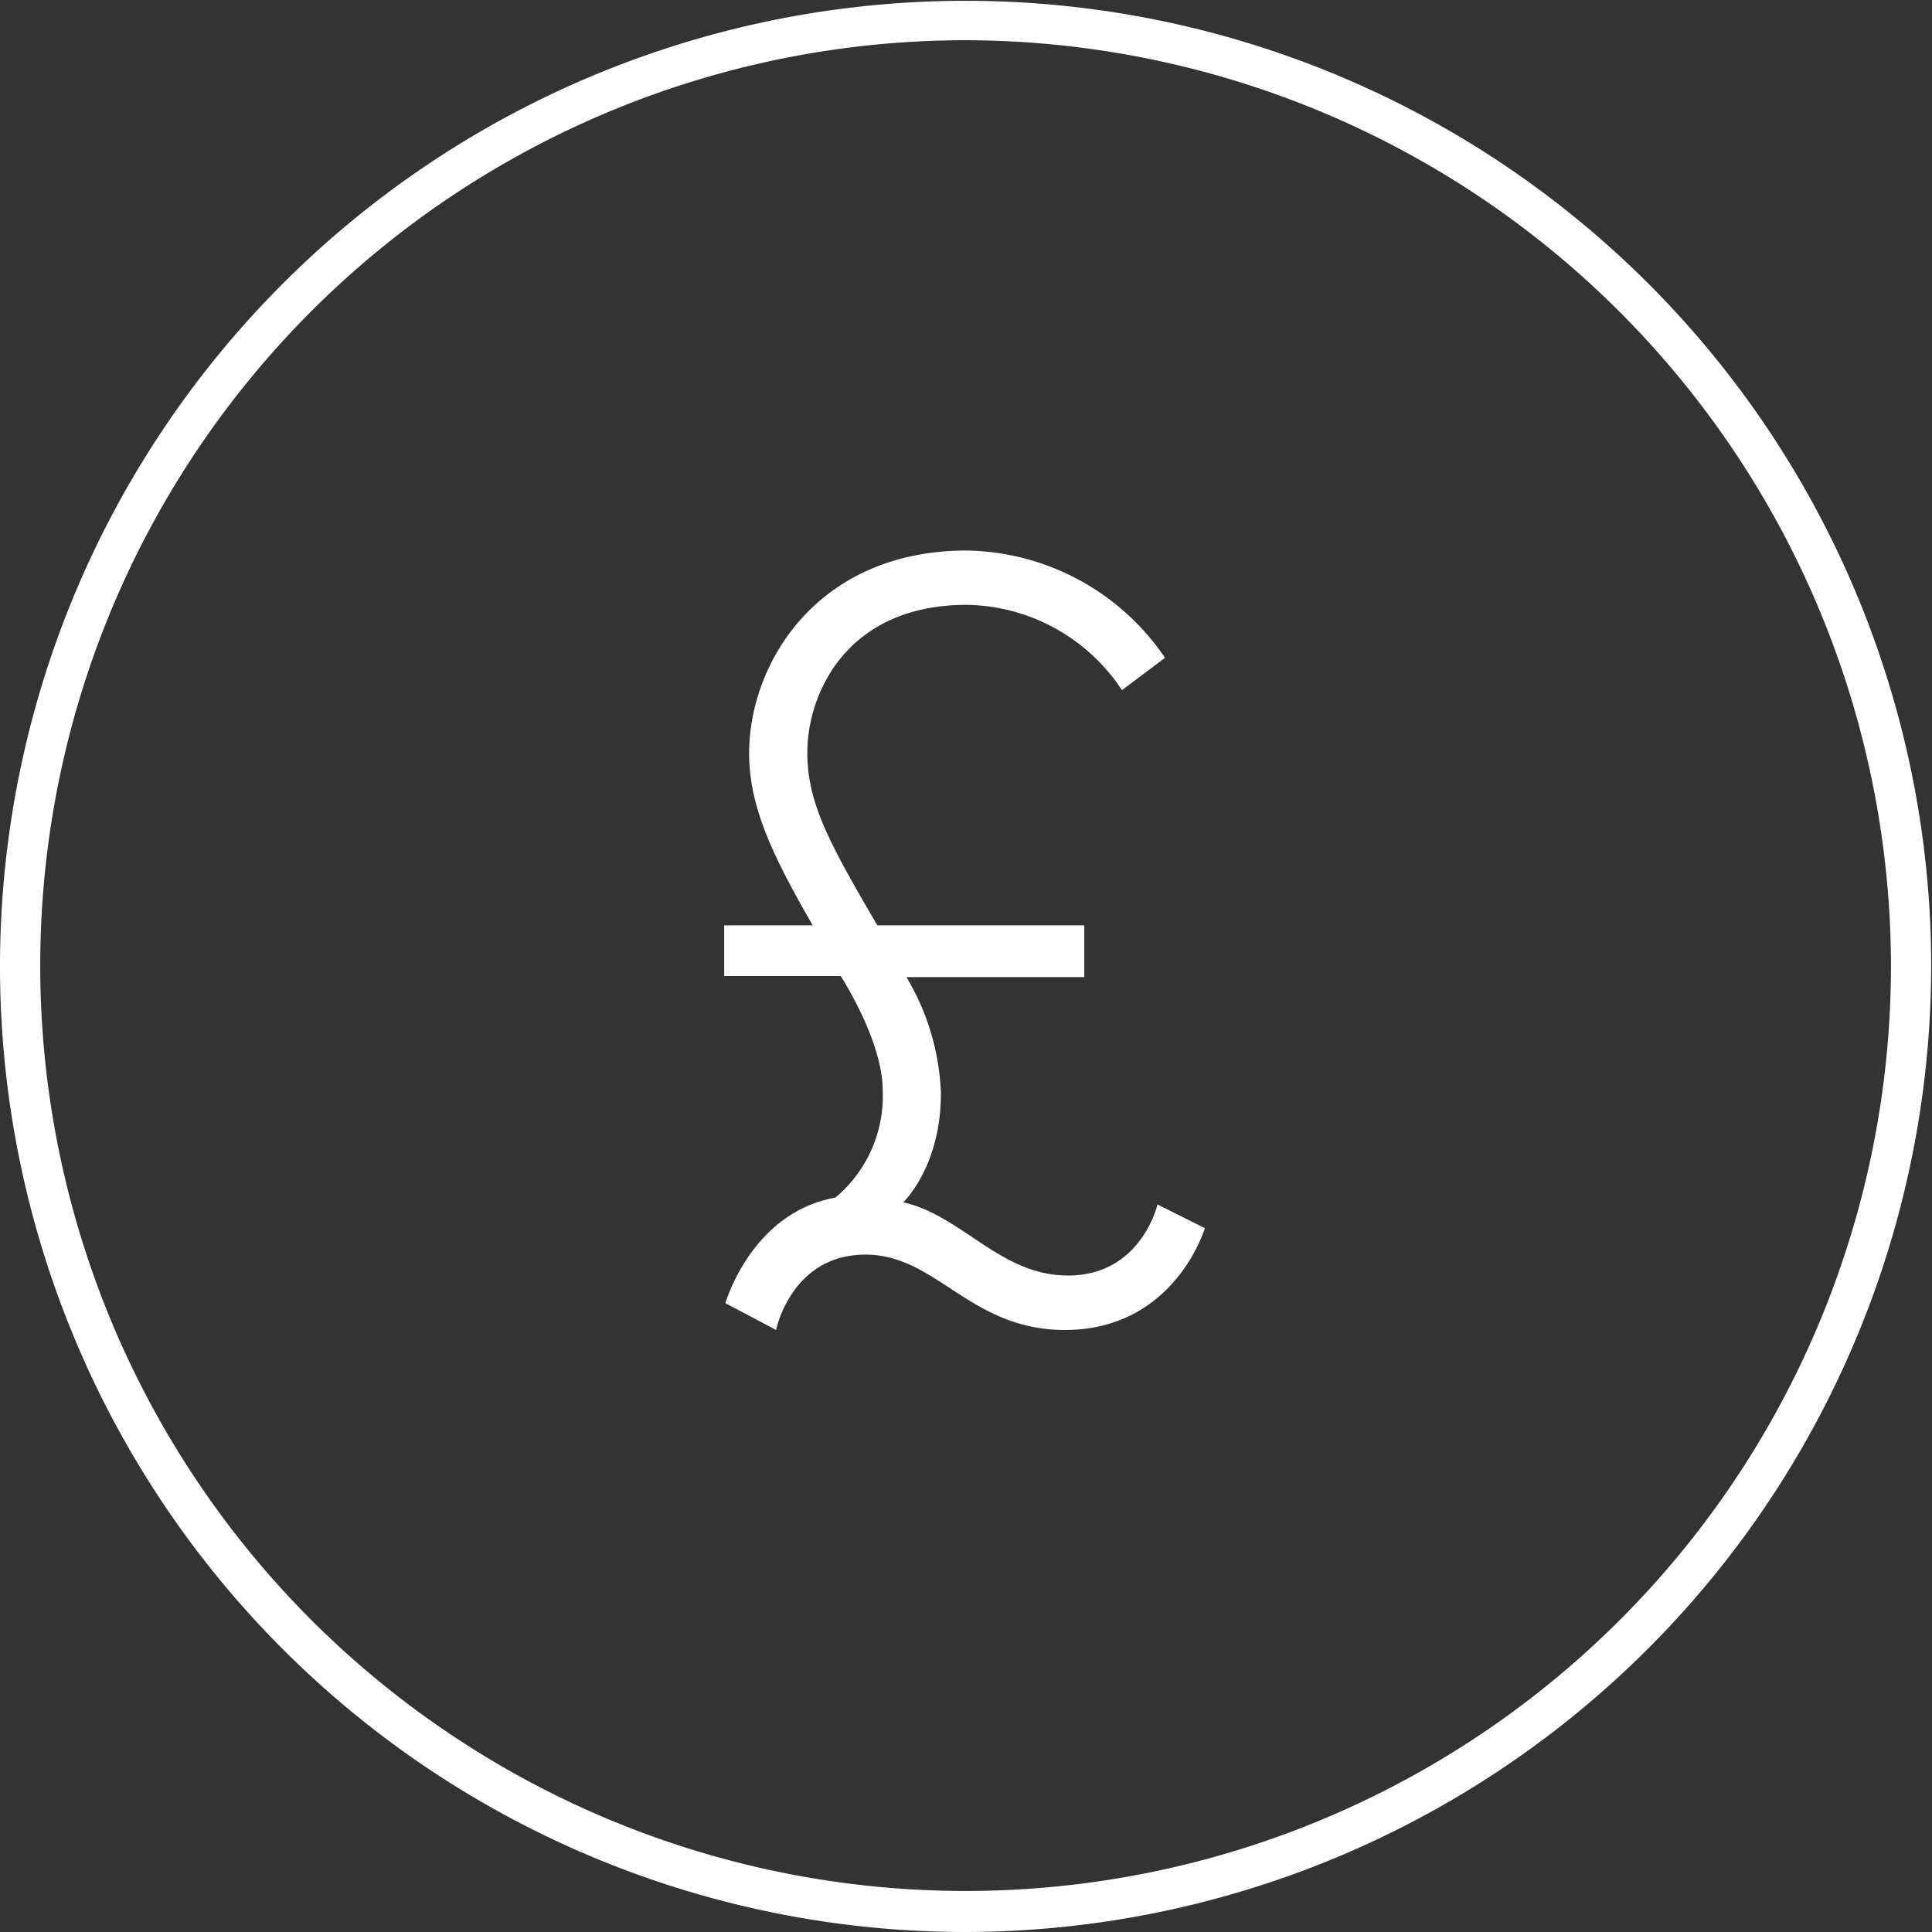
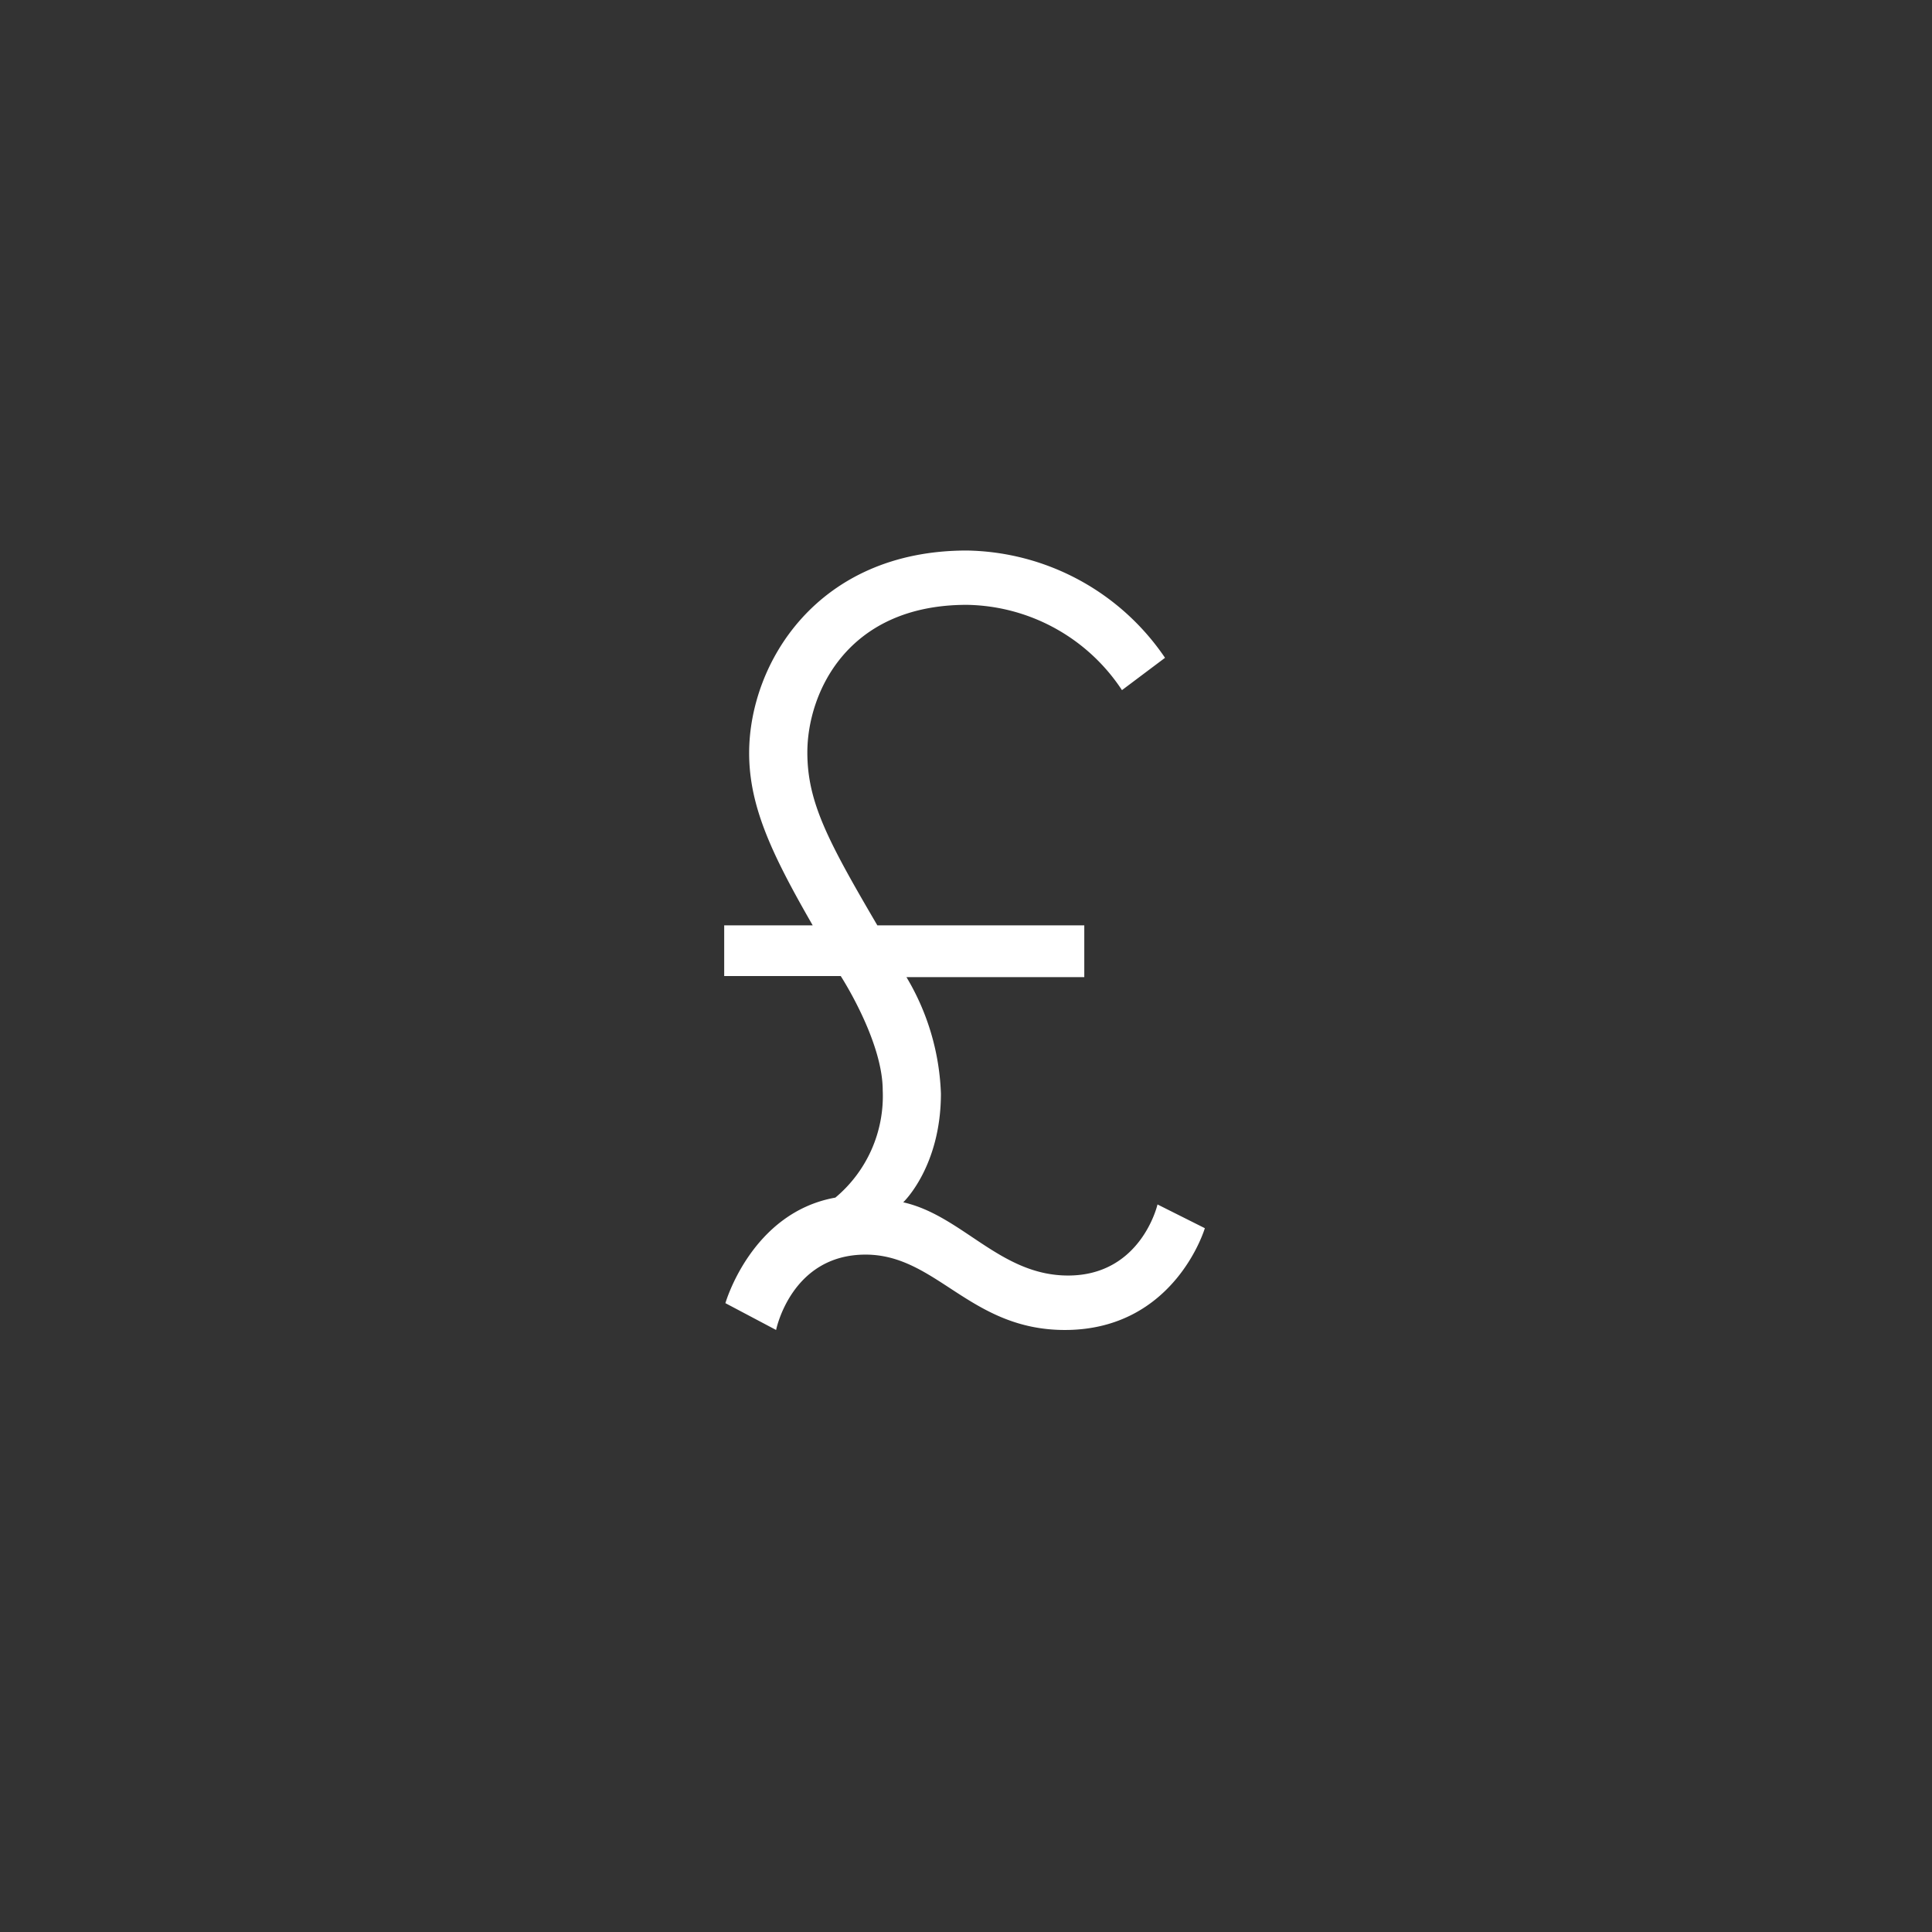
<svg xmlns="http://www.w3.org/2000/svg" viewBox="0 0 144.06 144.06">
  <rect x="0" y="0" width="144.06" height="144.06" fill="#333333" stroke="none" />
  <defs>
    <style>.cls-1{fill:#fff;}</style>
  </defs>
  <g id="Layer_2" data-name="Layer 2">
    <g id="Layer_1-2" data-name="Layer 1">
-       <path class="cls-1" d="M72,144.06a72,72,0,1,1,72-72A72.11,72.11,0,0,1,72,144.06ZM72,3a69,69,0,1,0,69,69A69.11,69.11,0,0,0,72,3Z" />
      <path class="cls-1" d="M65.42,69H80.85v3.86H67.59a18.14,18.14,0,0,1,2.57,8.68c0,5.46-2.81,8.11-2.81,8.11,4.42,1,7.23,5.46,12.29,5.46,5.46,0,6.67-5.3,6.67-5.3l3.53,1.77S87.6,99.17,79.4,99.17c-7.07,0-9.56-5.62-14.86-5.62-5.55,0-6.67,5.62-6.67,5.62l-3.78-2s1.93-6.75,8.2-7.87a9.87,9.87,0,0,0,3.53-8c0-3.7-3.13-8.52-3.13-8.52H54V69H60.6c-3-5.22-4.74-8.83-4.74-12.85,0-6.67,5.06-15.1,16.23-15.1a18.2,18.2,0,0,1,14.78,8l-3.21,2.41A14.11,14.11,0,0,0,72.09,45.1c-9,0-11.89,6.67-11.89,11C60.2,59.81,61.73,62.7,65.42,69Z" />
    </g>
  </g>
</svg>